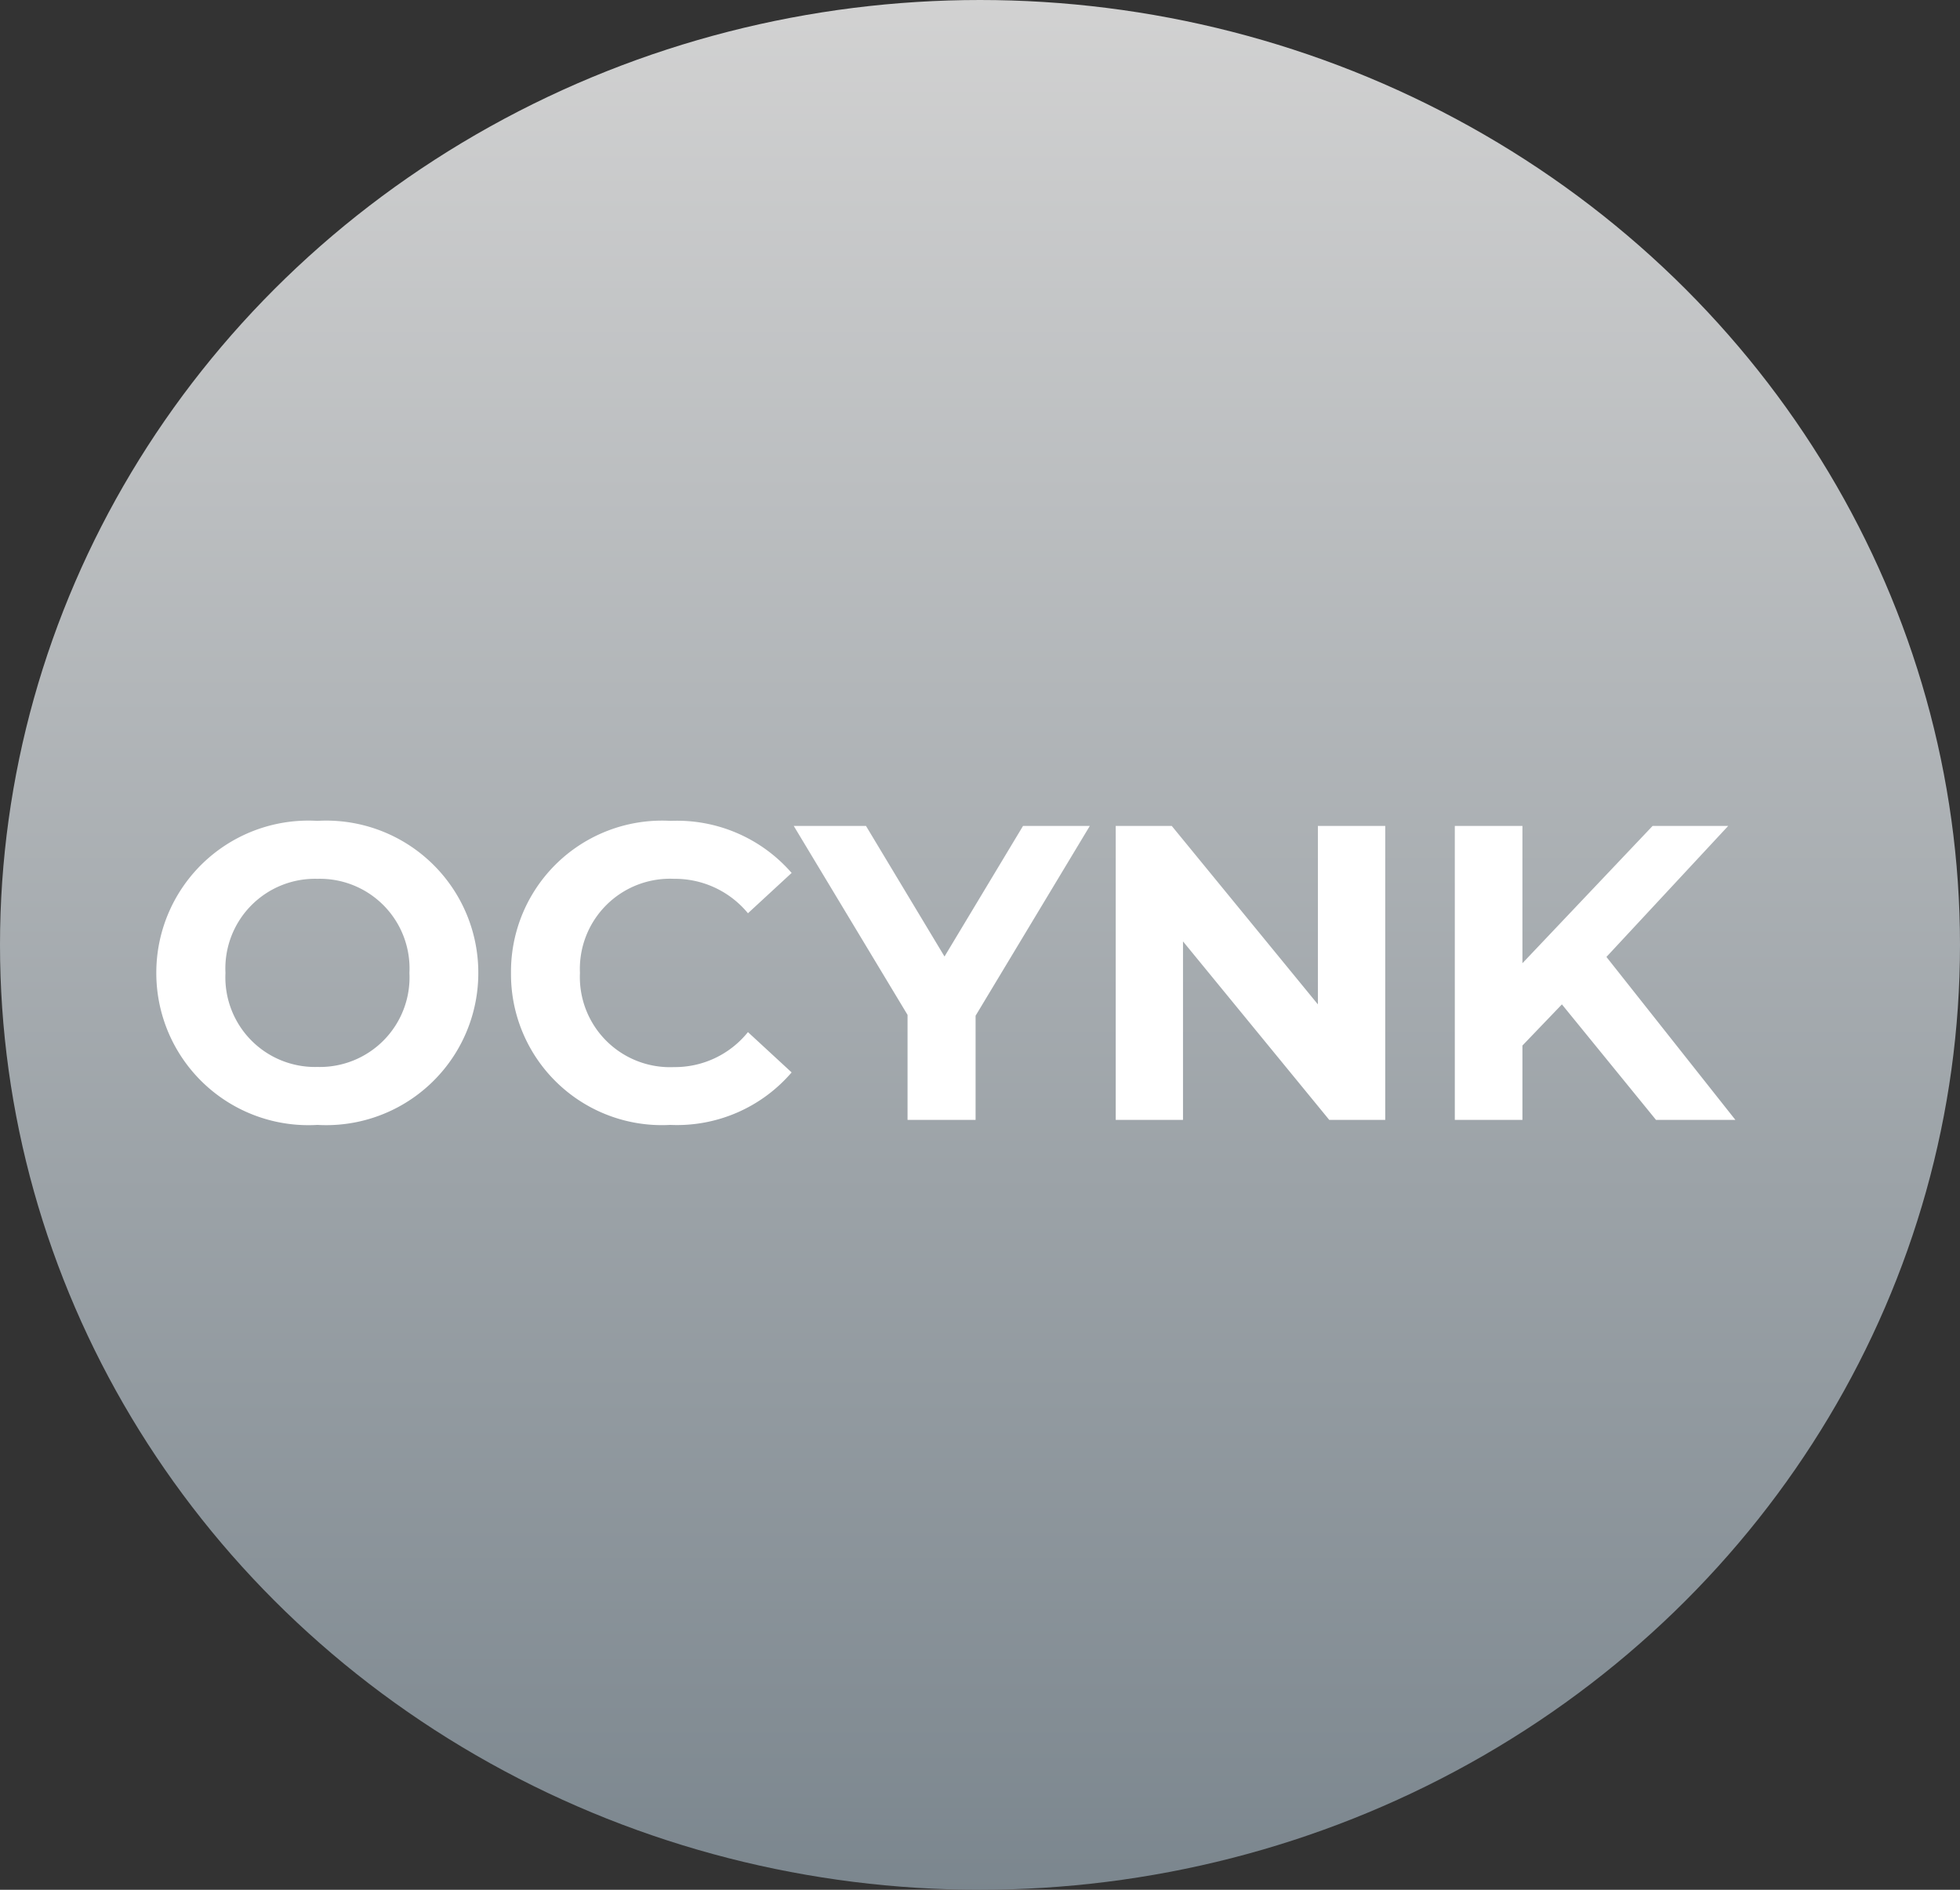
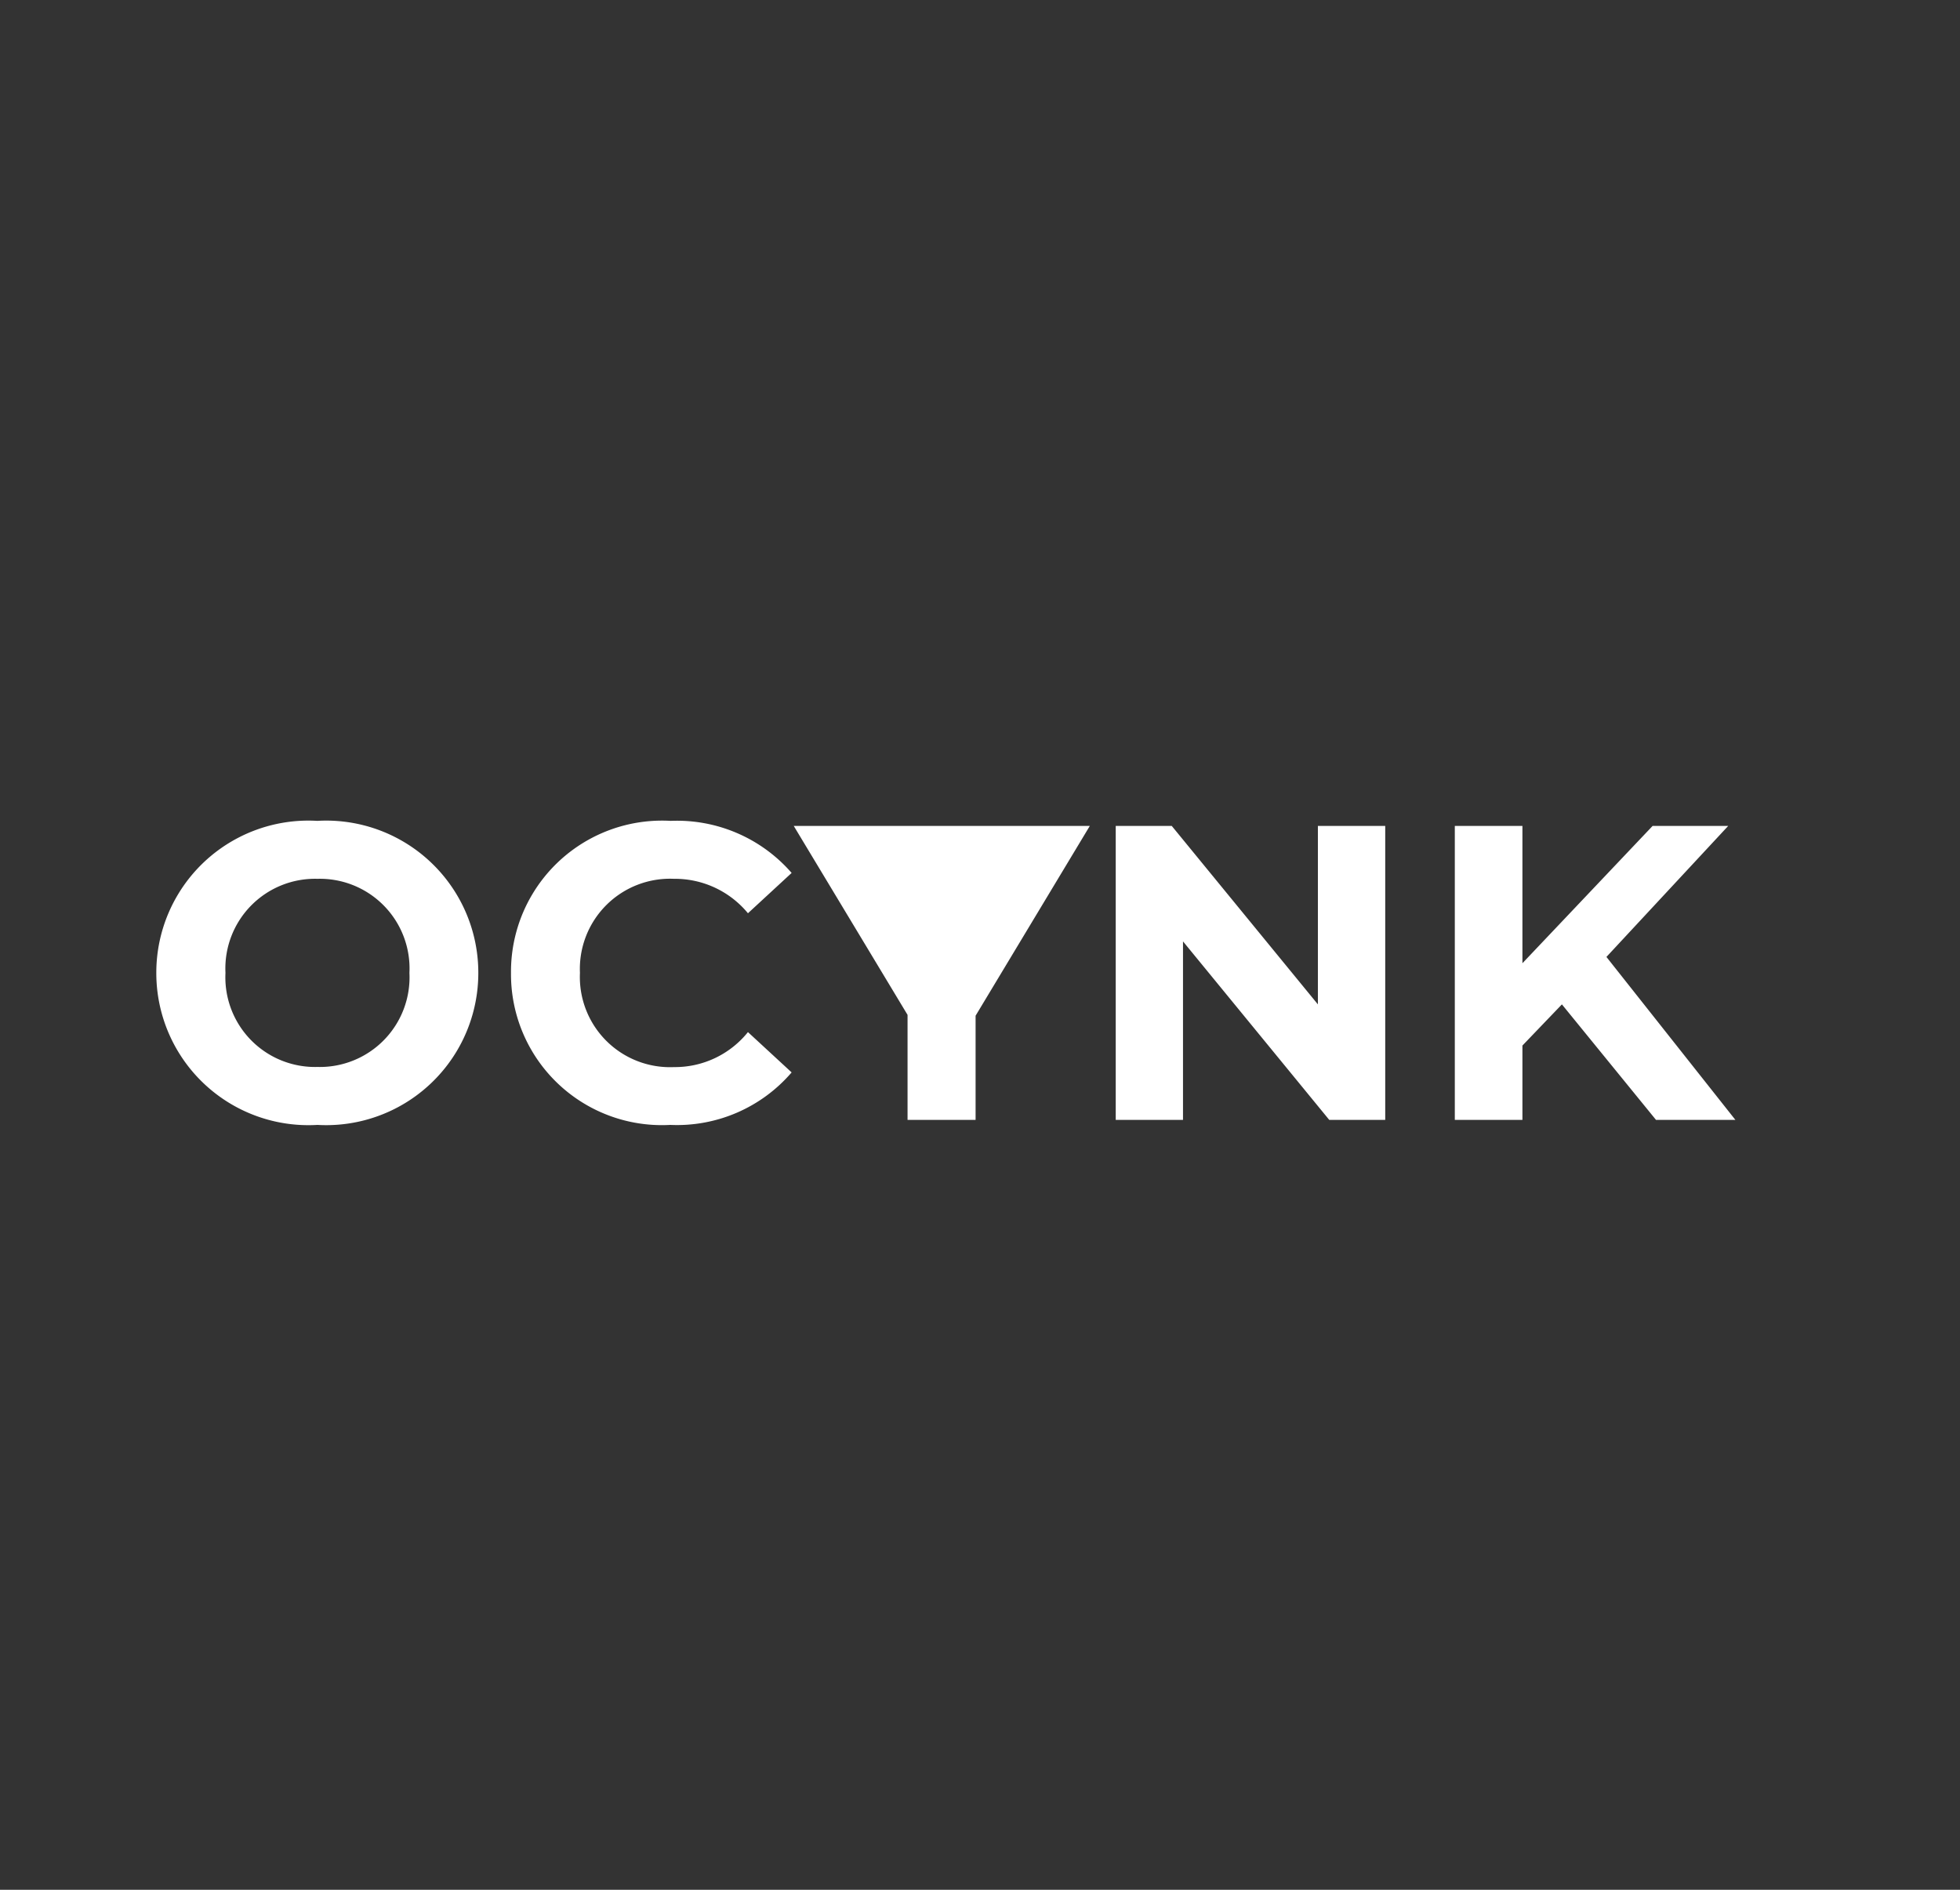
<svg xmlns="http://www.w3.org/2000/svg" width="28" height="27" viewBox="0 0 28 27">
  <rect x="0" y="0" width="28" height="27" fill="#333333" stroke="none" />
  <defs>
    <linearGradient id="ac" x1="0.5" x2="0.5" y2="1" gradientUnits="objectBoundingBox">
      <stop offset="0" stop-color="#d2d2d2" />
      <stop offset="1" stop-color="#7b868e" />
    </linearGradient>
  </defs>
-   <ellipse cx="14" cy="13.5" rx="14" ry="13.5" fill="url(#ac)" />
-   <path d="M-9.465.072A2.173,2.173,0,0,0-7.167-2.1a2.173,2.173,0,0,0-2.3-2.172,2.173,2.173,0,0,0-2.3,2.172A2.173,2.173,0,0,0-9.465.072Zm0-.828A1.281,1.281,0,0,1-10.779-2.1,1.281,1.281,0,0,1-9.465-3.444,1.281,1.281,0,0,1-8.151-2.1,1.281,1.281,0,0,1-9.465-.756Zm5.04.828a2.158,2.158,0,0,0,1.734-.75l-.624-.576a1.338,1.338,0,0,1-1.056.5A1.288,1.288,0,0,1-5.715-2.1,1.288,1.288,0,0,1-4.371-3.444a1.351,1.351,0,0,1,1.056.492l.624-.576a2.168,2.168,0,0,0-1.728-.744A2.158,2.158,0,0,0-6.7-2.1,2.156,2.156,0,0,0-4.425.072ZM1.569-4.2H.615L-.507-2.334-1.629-4.2H-2.661l1.626,2.7V0h.972V-1.488Zm3.258,0v2.55L2.739-4.2h-.8V0H2.9V-2.55L4.989,0h.8V-4.2ZM9.657,0h1.134L8.949-2.328,10.689-4.2H9.609L7.749-2.238V-4.2H6.783V0h.966V-1.062l.564-.588Z" transform="translate(14 16)" fill="#fff" />
+   <path d="M-9.465.072A2.173,2.173,0,0,0-7.167-2.1a2.173,2.173,0,0,0-2.3-2.172,2.173,2.173,0,0,0-2.3,2.172A2.173,2.173,0,0,0-9.465.072Zm0-.828A1.281,1.281,0,0,1-10.779-2.1,1.281,1.281,0,0,1-9.465-3.444,1.281,1.281,0,0,1-8.151-2.1,1.281,1.281,0,0,1-9.465-.756Zm5.04.828a2.158,2.158,0,0,0,1.734-.75l-.624-.576a1.338,1.338,0,0,1-1.056.5A1.288,1.288,0,0,1-5.715-2.1,1.288,1.288,0,0,1-4.371-3.444a1.351,1.351,0,0,1,1.056.492l.624-.576a2.168,2.168,0,0,0-1.728-.744A2.158,2.158,0,0,0-6.7-2.1,2.156,2.156,0,0,0-4.425.072ZM1.569-4.2H.615H-2.661l1.626,2.7V0h.972V-1.488Zm3.258,0v2.55L2.739-4.2h-.8V0H2.9V-2.55L4.989,0h.8V-4.2ZM9.657,0h1.134L8.949-2.328,10.689-4.2H9.609L7.749-2.238V-4.2H6.783V0h.966V-1.062l.564-.588Z" transform="translate(14 16)" fill="#fff" />
</svg>